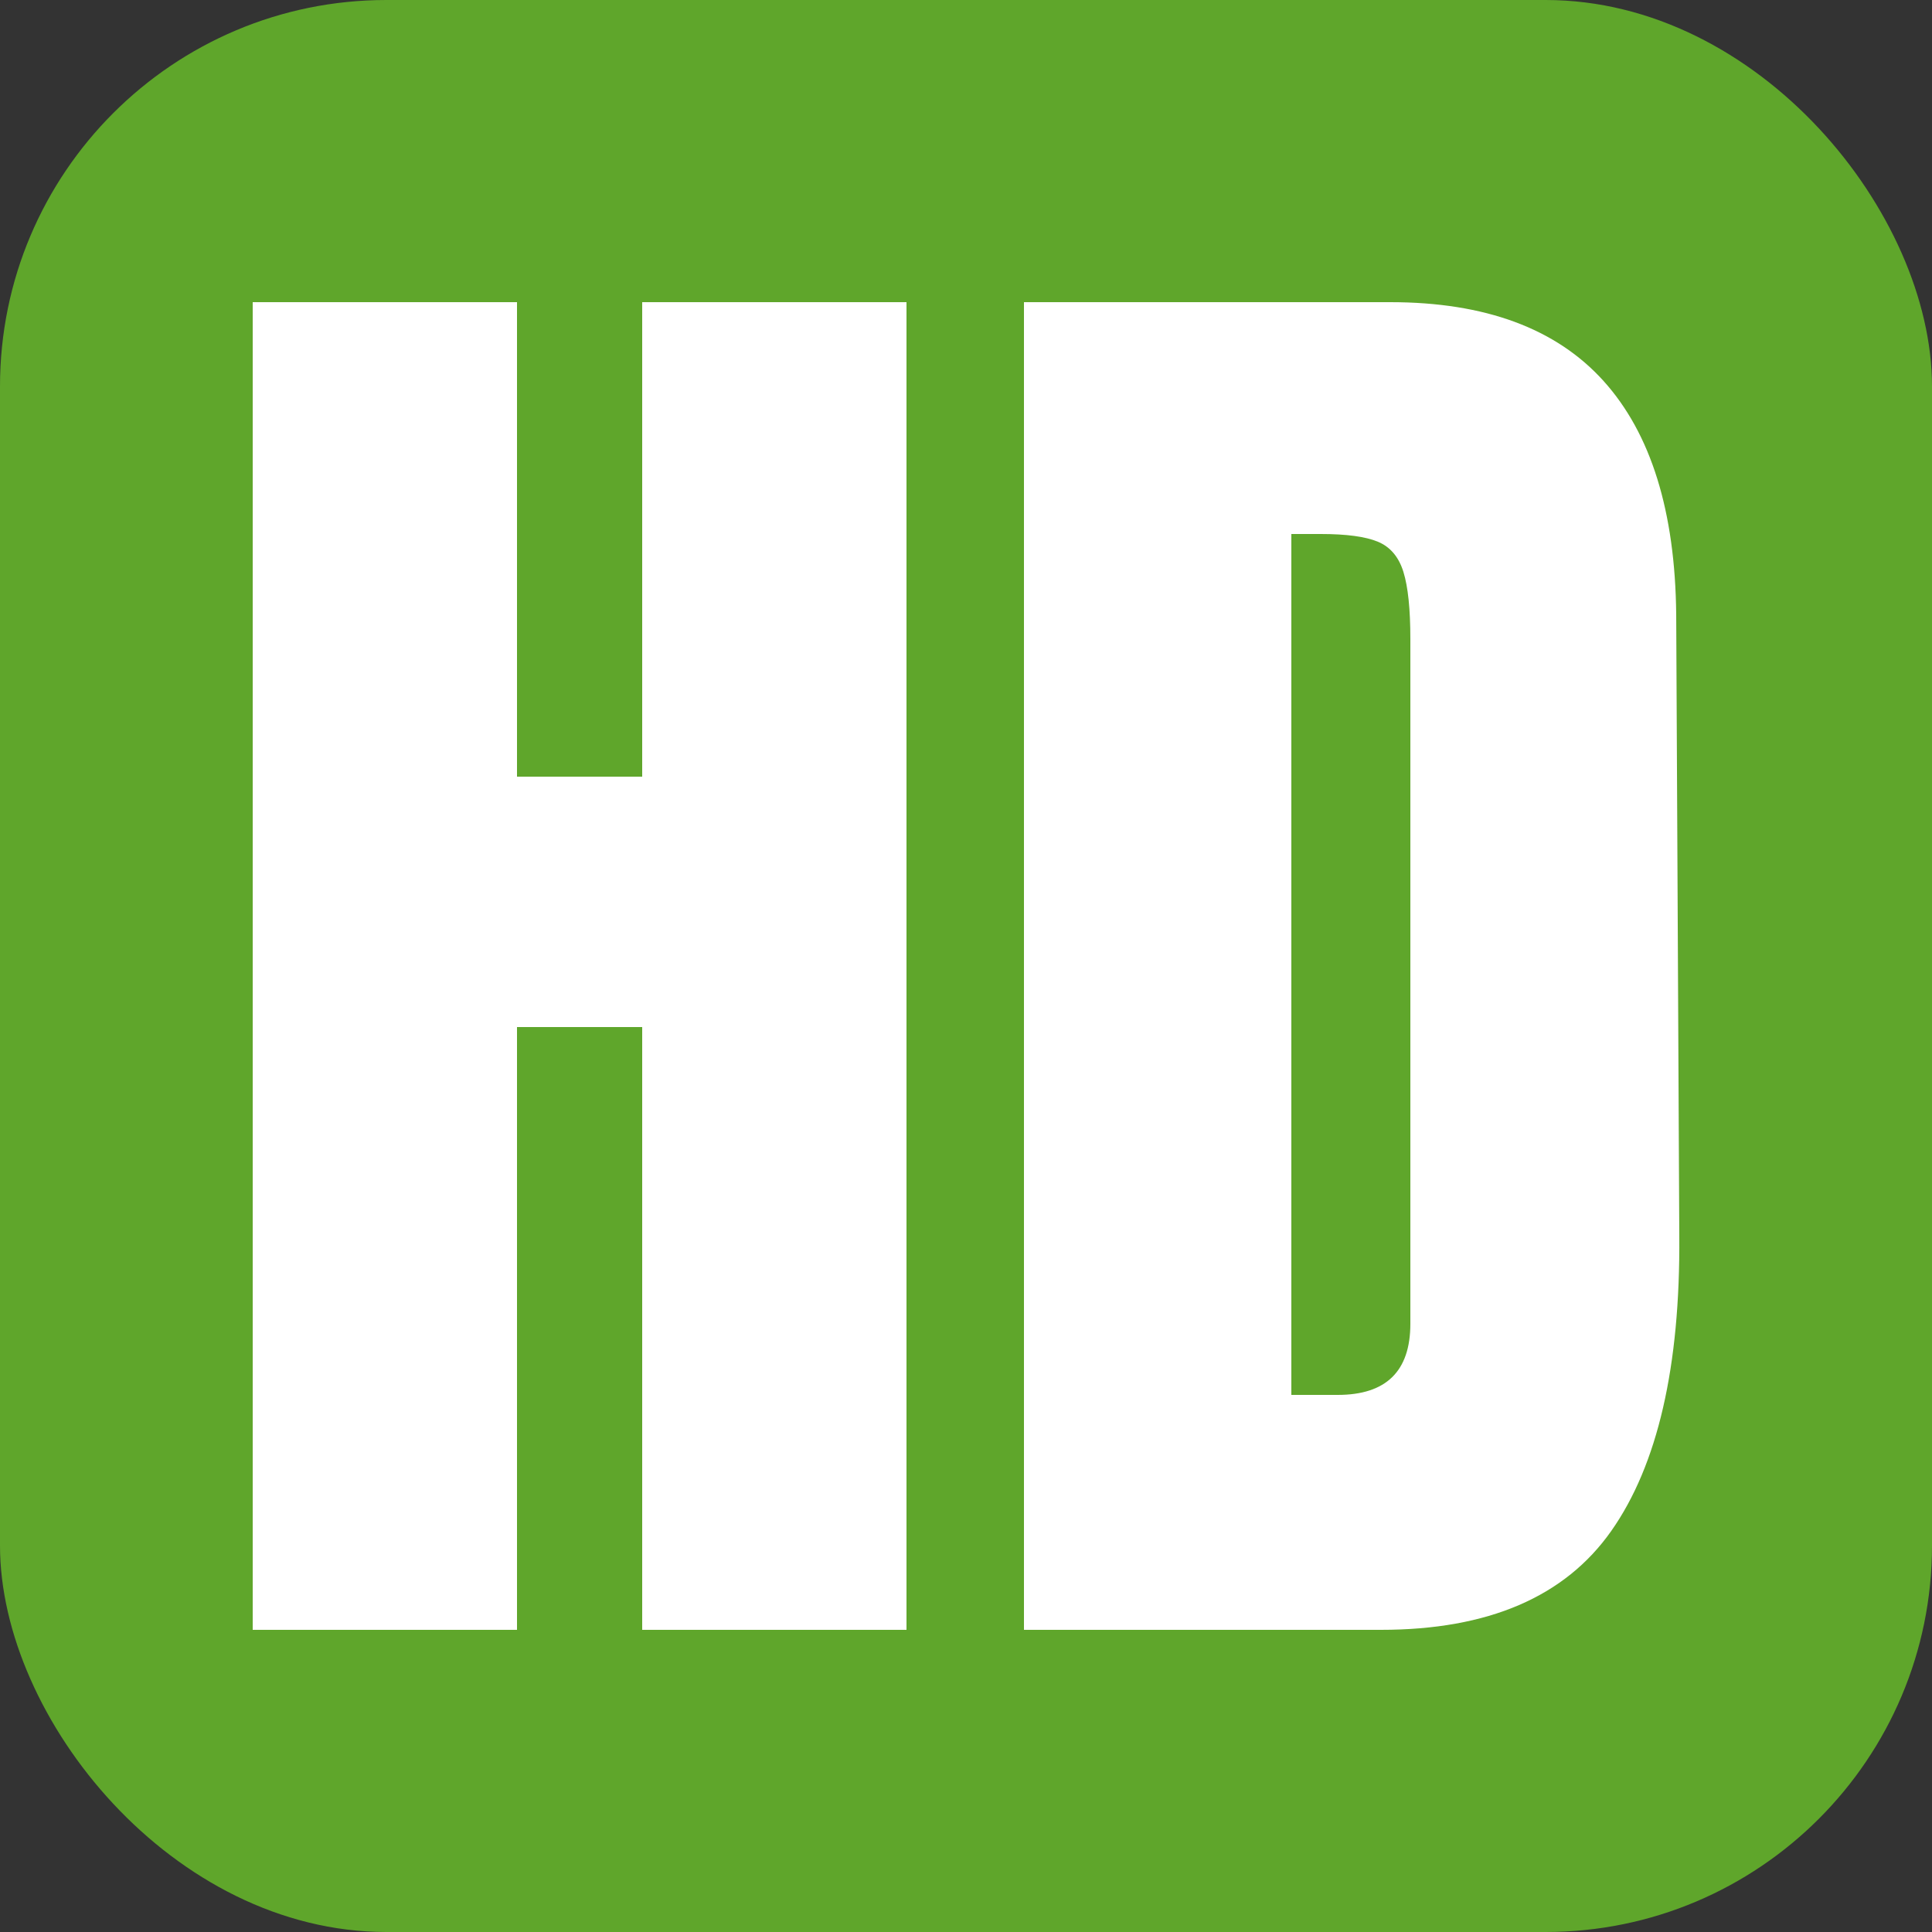
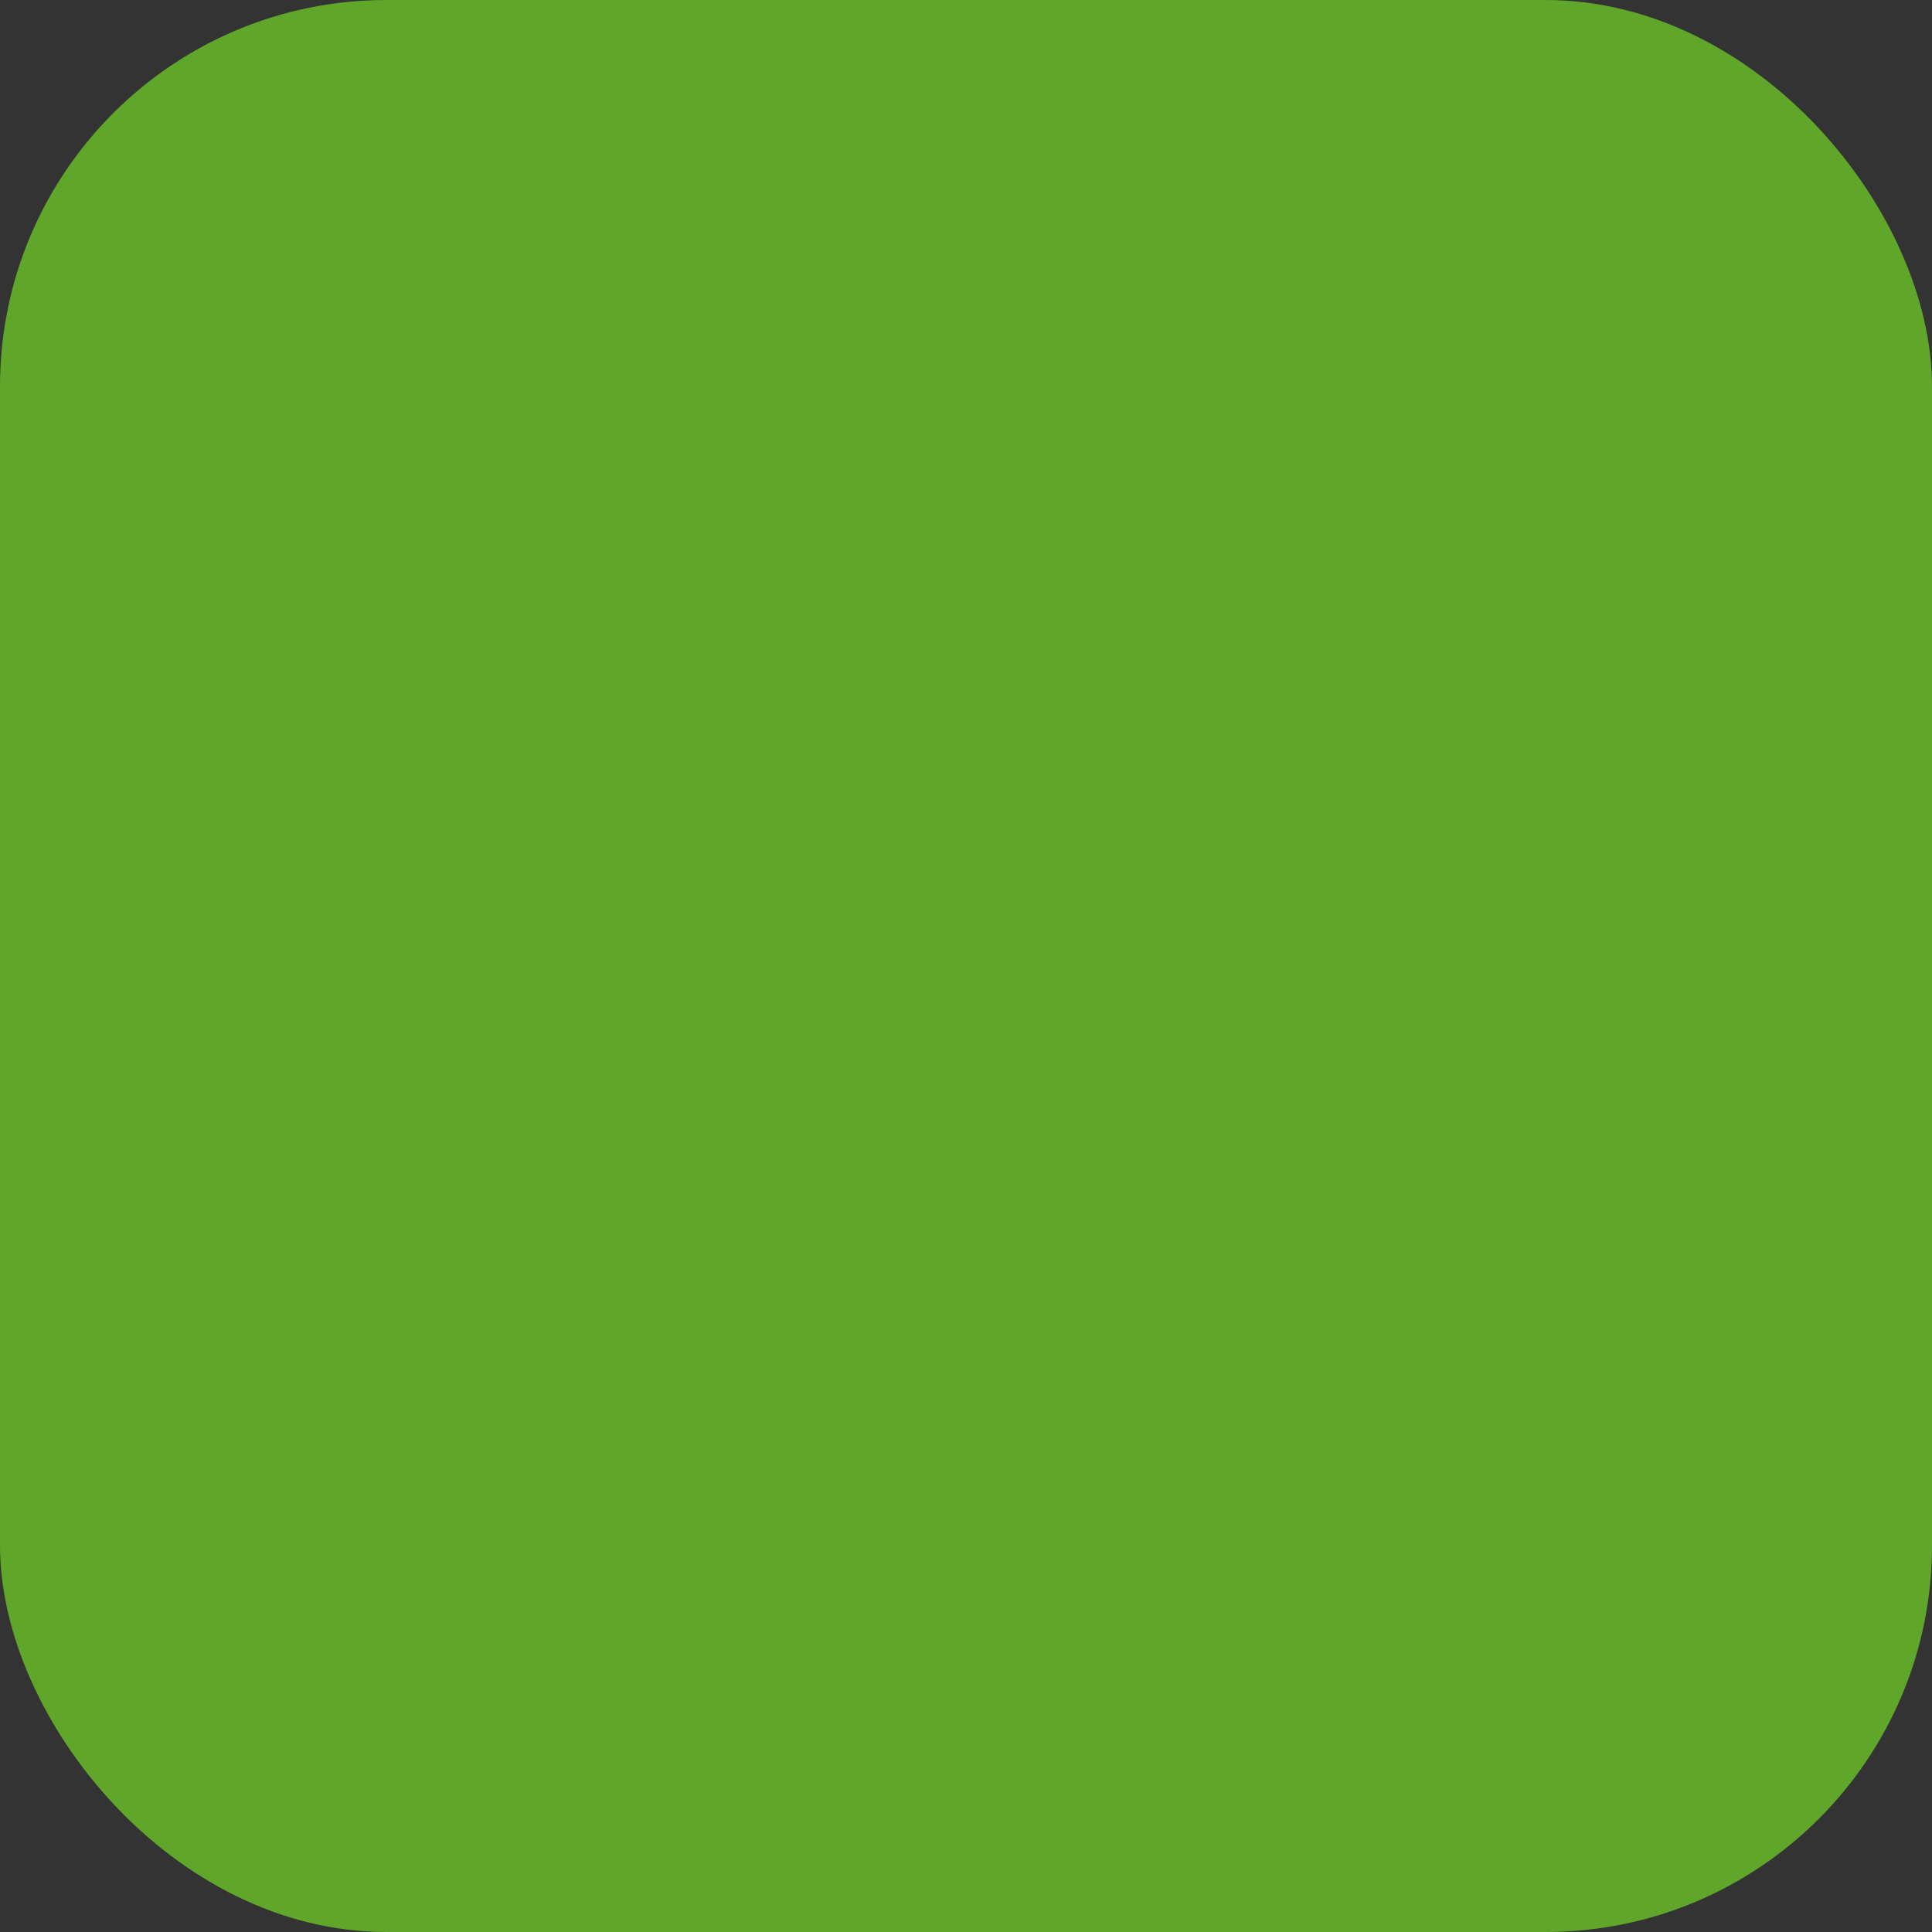
<svg xmlns="http://www.w3.org/2000/svg" width="256" height="256" viewBox="0 0 100 100">
  <rect x="0" y="0" width="100" height="100" fill="#333333" stroke="none" />
  <rect width="100" height="100" rx="20" fill="#5fa62b" />
-   <path fill="#fff" d="M26.76 84.36L13.08 84.36L13.08 15.64L26.76 15.64L26.76 40.20L33.24 40.20L33.24 15.64L46.92 15.64L46.92 84.36L33.24 84.36L33.24 53.16L26.76 53.16L26.76 84.36ZM53.00 84.36L53.00 15.64L71.96 15.64Q79.32 15.64 83.00 19.72Q86.68 23.80 86.76 31.80L86.76 31.80L86.92 63.96Q87.00 74.12 83.40 79.24Q79.80 84.36 71.48 84.36L71.48 84.36L53.00 84.36ZM66.84 72.20L69.24 72.20Q73.00 72.20 73.00 68.52L73.00 68.52L73.00 33.08Q73.00 30.76 72.64 29.60Q72.28 28.44 71.32 28.04Q70.36 27.64 68.36 27.64L68.36 27.64L66.84 27.64L66.84 72.20Z" />
</svg>